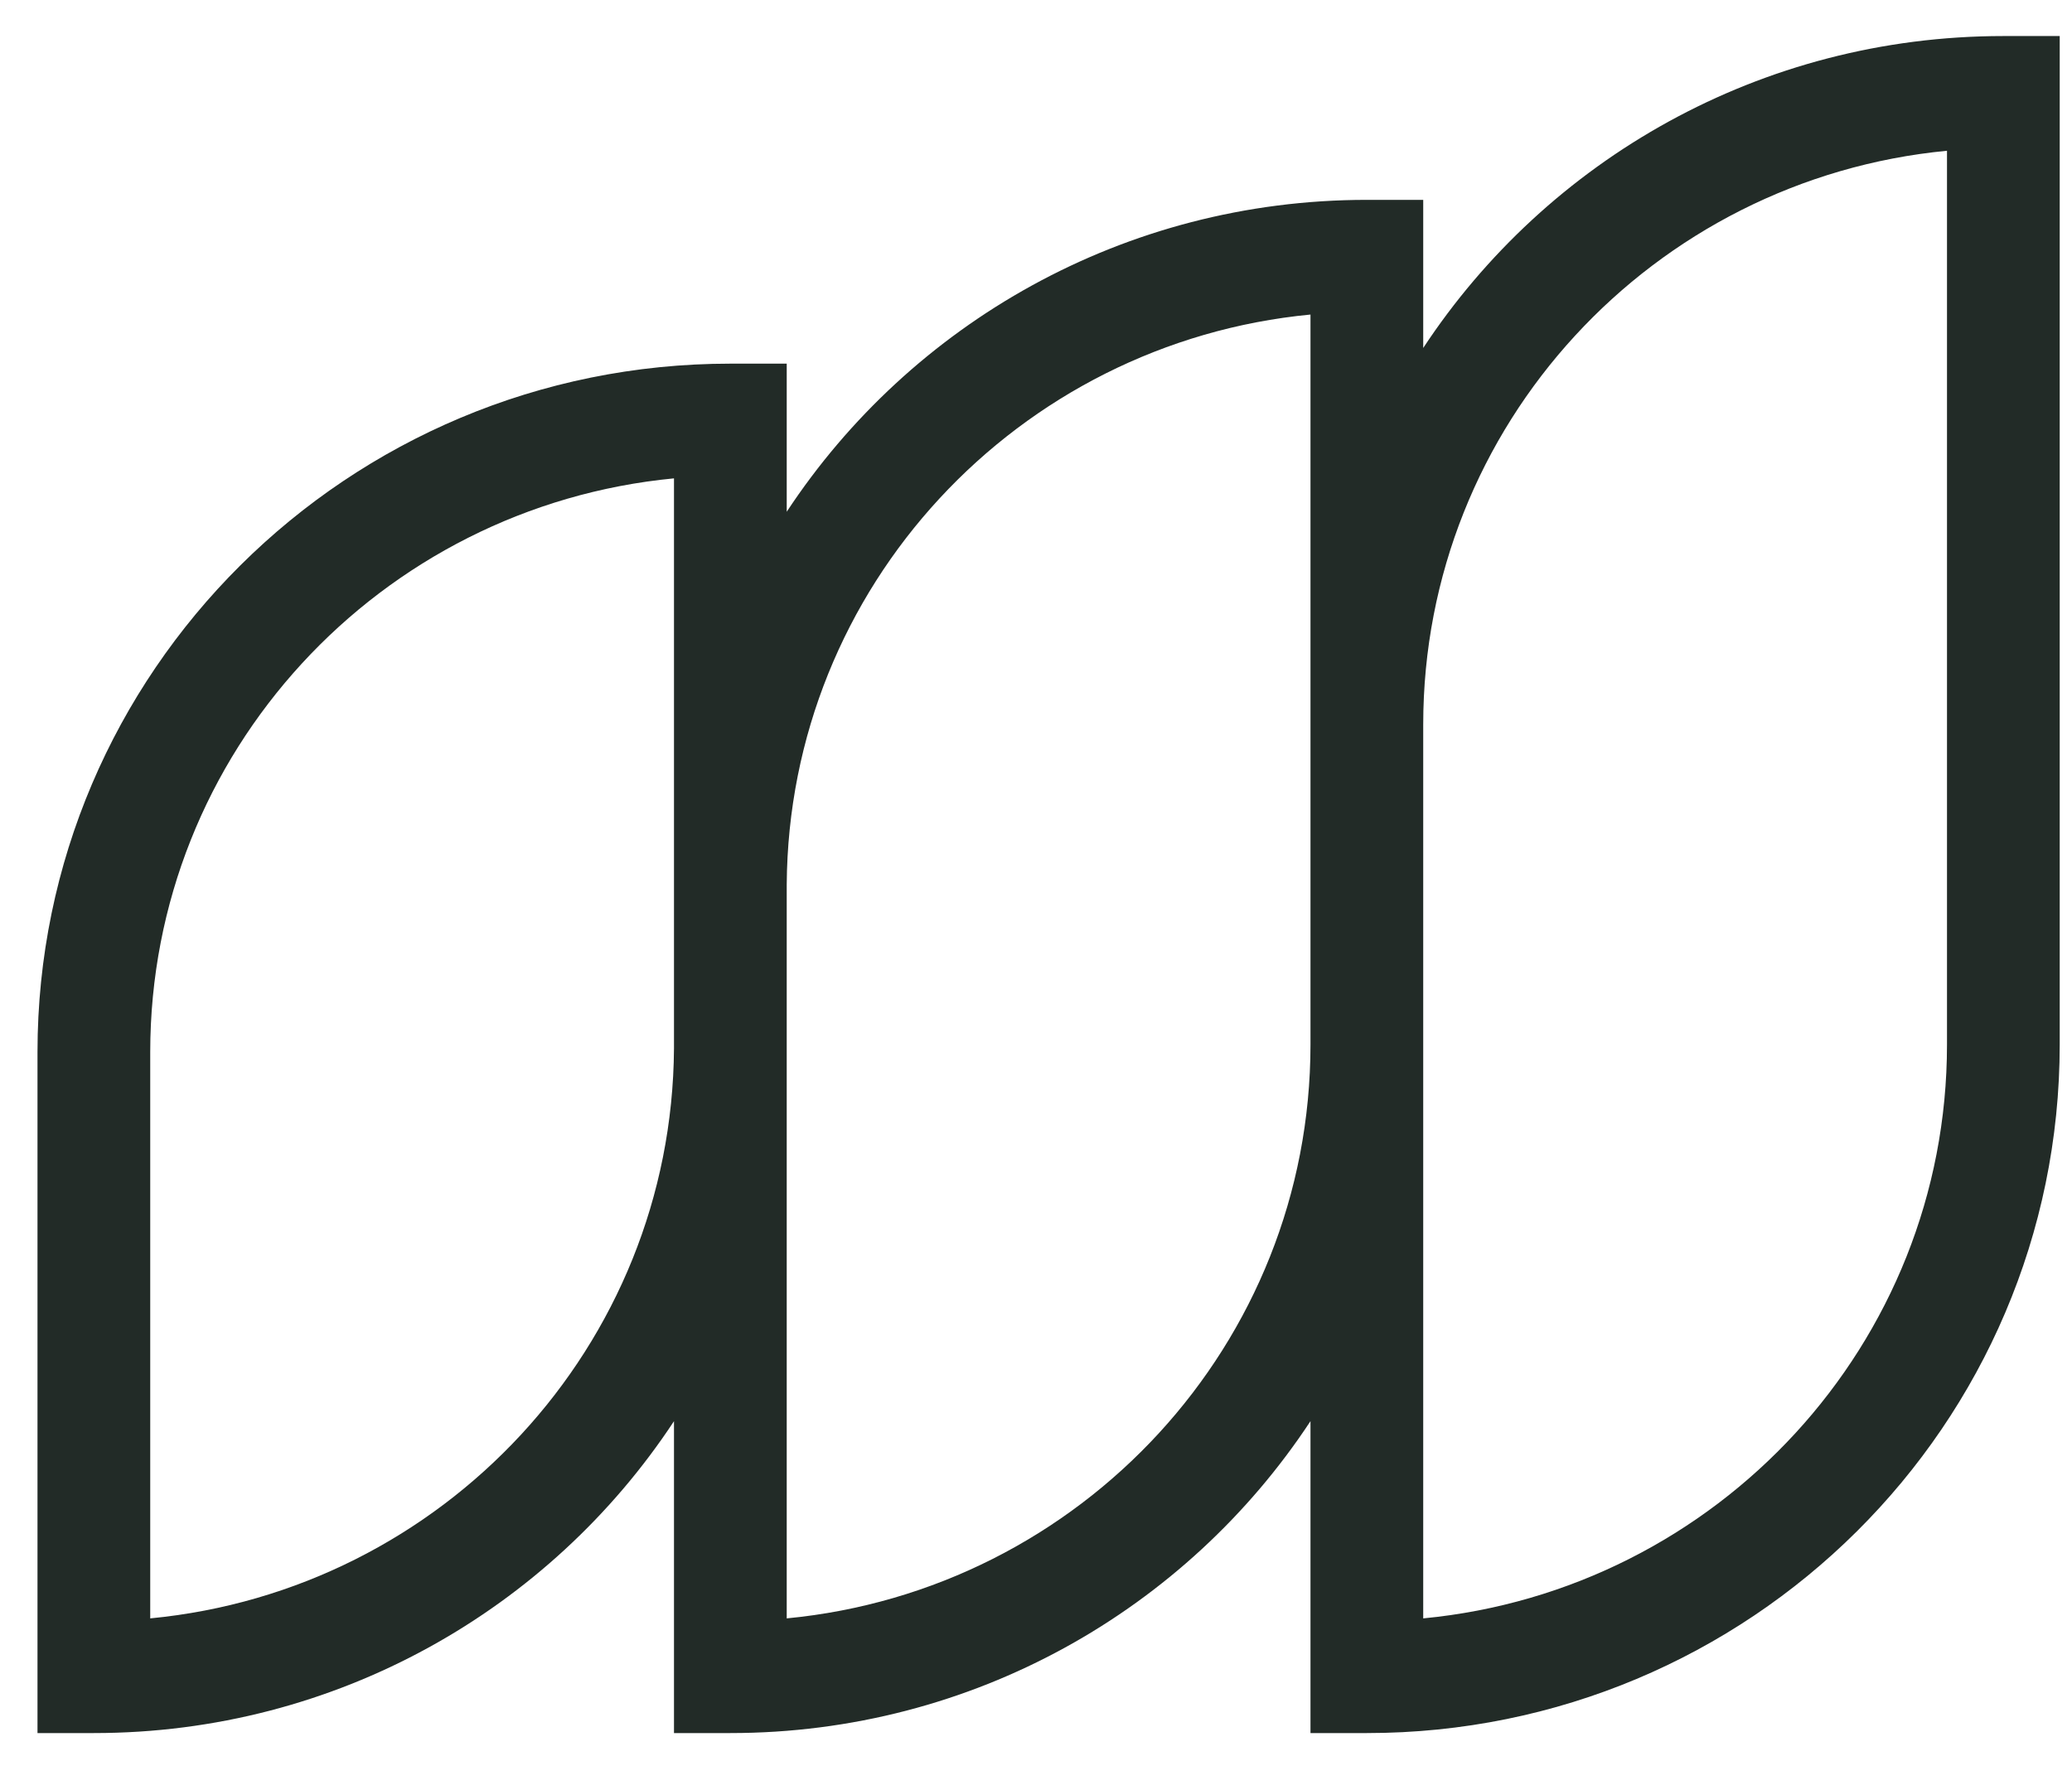
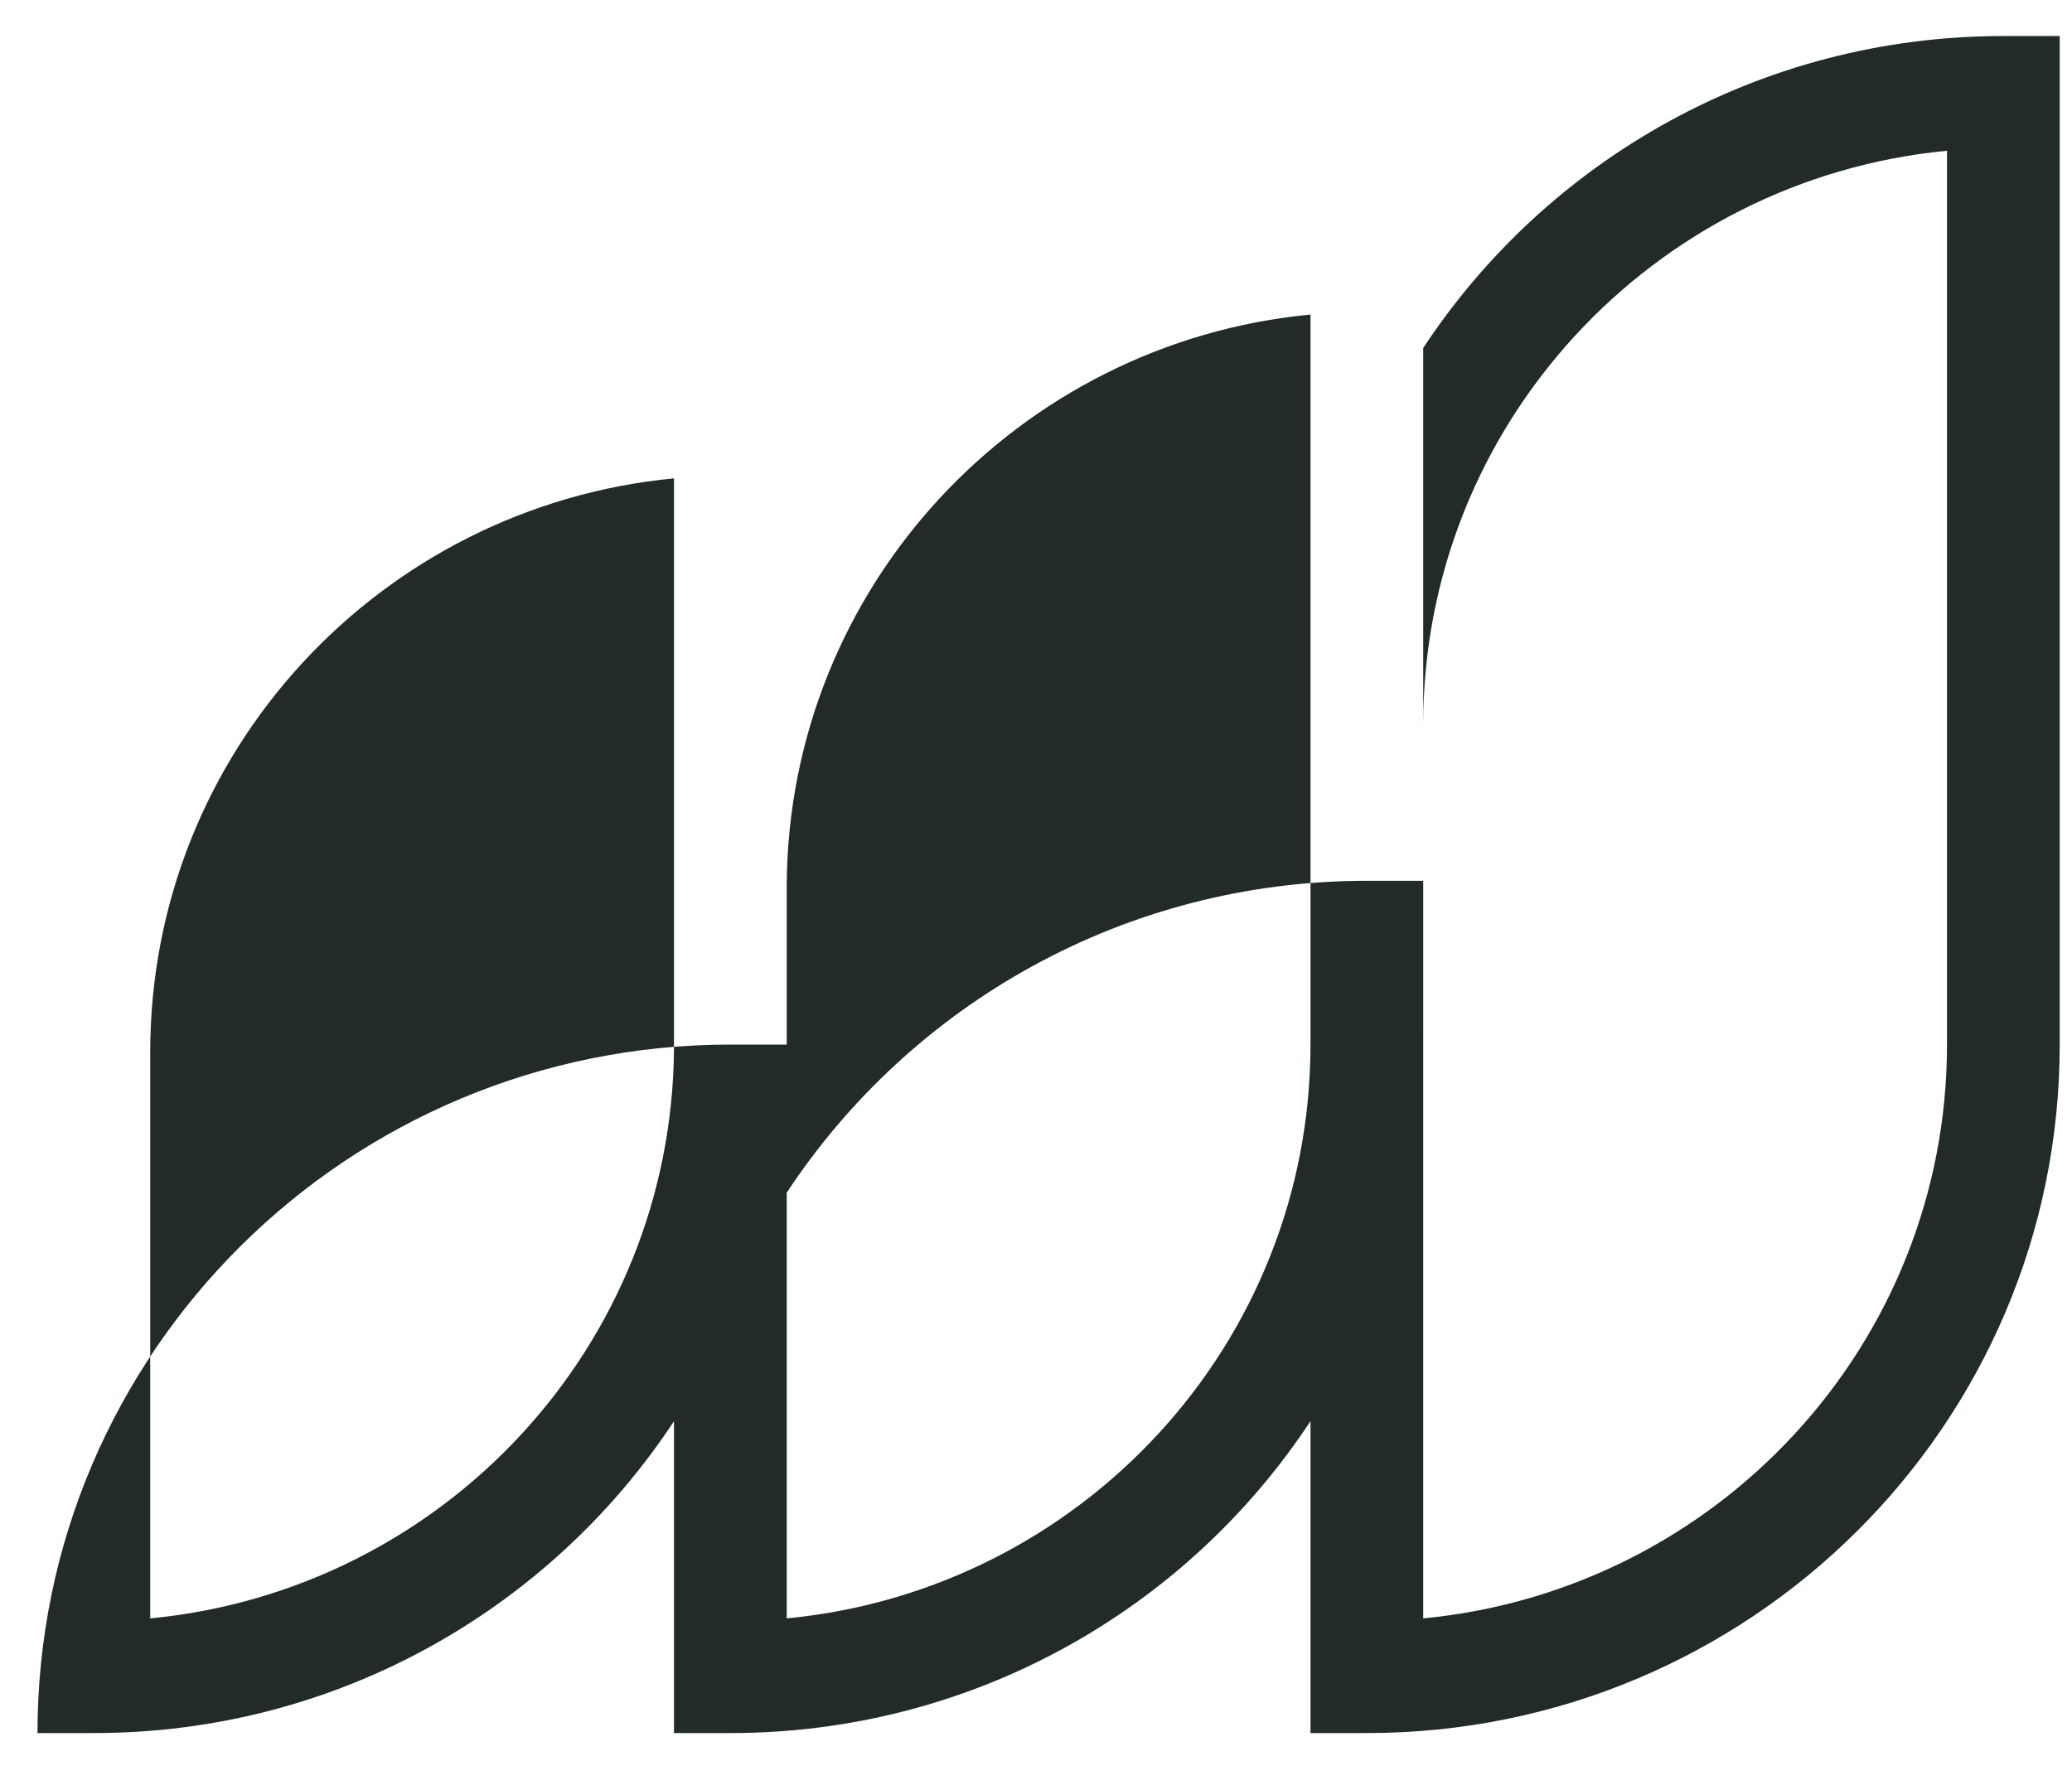
<svg xmlns="http://www.w3.org/2000/svg" fill="none" viewBox="0 0 169 146">
-   <path fill="#222B27" fill-rule="evenodd" d="M116.083 28.386C126.175 13.064 143.598 2.94 163.401 2.94h4.597v82.27c0 31.018-25.301 56.162-56.512 56.162h-4.598v-25.444c-10.092 15.322-27.515 25.444-47.318 25.444h-4.597v-25.442c-10.093 15.321-27.516 25.442-47.318 25.442H3.058V85.826c0-31.017 25.302-56.162 56.513-56.162h4.597v12.082c10.092-15.322 27.516-25.443 47.318-25.443h4.597v12.083Zm0 30.718v72.913c23.976-2.297 42.721-22.376 42.721-46.806V12.298c-23.976 2.297-42.721 22.376-42.721 46.806Zm-9.195-33.445c-23.876 2.288-42.564 22.21-42.72 46.5V132.017c23.975-2.297 42.72-22.376 42.72-46.806V25.66ZM54.973 72.131v-33.11c-23.975 2.297-42.72 22.376-42.72 46.805v46.191c23.876-2.288 42.564-22.209 42.72-46.5V72.13Z" clip-rule="evenodd" />
+   <path fill="#222B27" fill-rule="evenodd" d="M116.083 28.386C126.175 13.064 143.598 2.94 163.401 2.94h4.597v82.27c0 31.018-25.301 56.162-56.512 56.162h-4.598v-25.444c-10.092 15.322-27.515 25.444-47.318 25.444h-4.597v-25.442c-10.093 15.321-27.516 25.442-47.318 25.442H3.058c0-31.017 25.302-56.162 56.513-56.162h4.597v12.082c10.092-15.322 27.516-25.443 47.318-25.443h4.597v12.083Zm0 30.718v72.913c23.976-2.297 42.721-22.376 42.721-46.806V12.298c-23.976 2.297-42.721 22.376-42.721 46.806Zm-9.195-33.445c-23.876 2.288-42.564 22.21-42.72 46.5V132.017c23.975-2.297 42.72-22.376 42.72-46.806V25.66ZM54.973 72.131v-33.11c-23.975 2.297-42.72 22.376-42.72 46.805v46.191c23.876-2.288 42.564-22.209 42.72-46.5V72.13Z" clip-rule="evenodd" />
</svg>